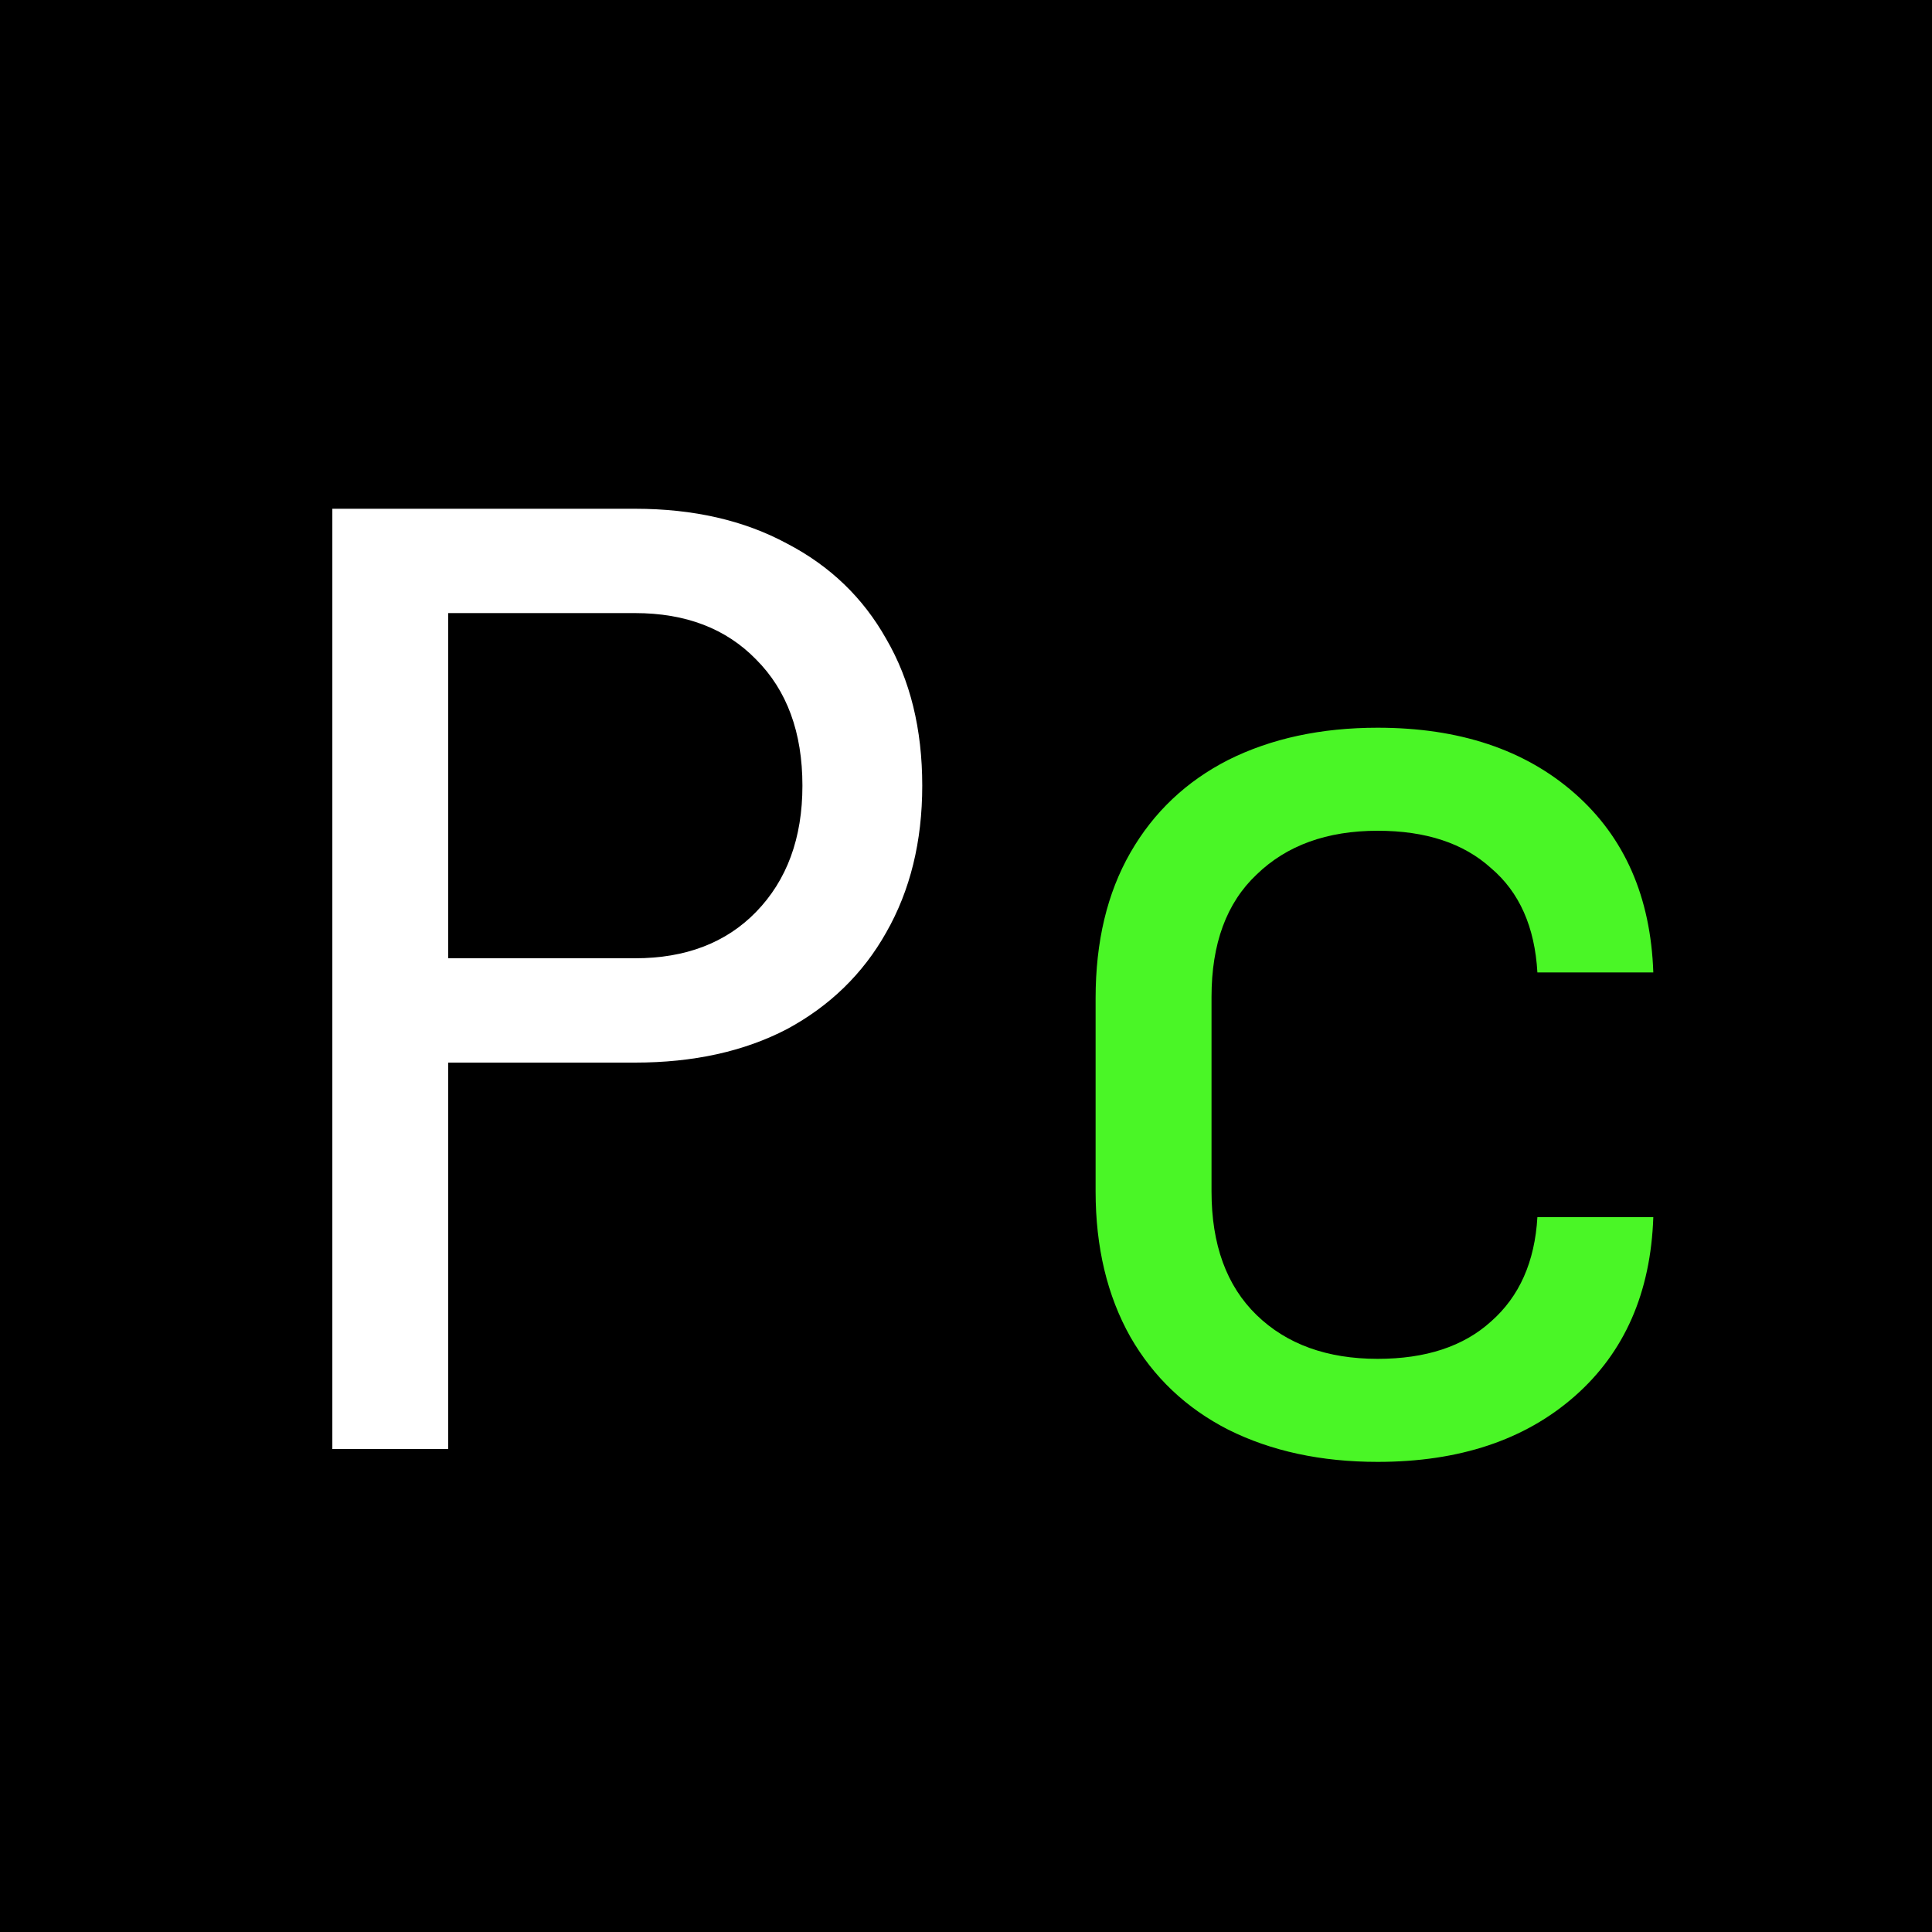
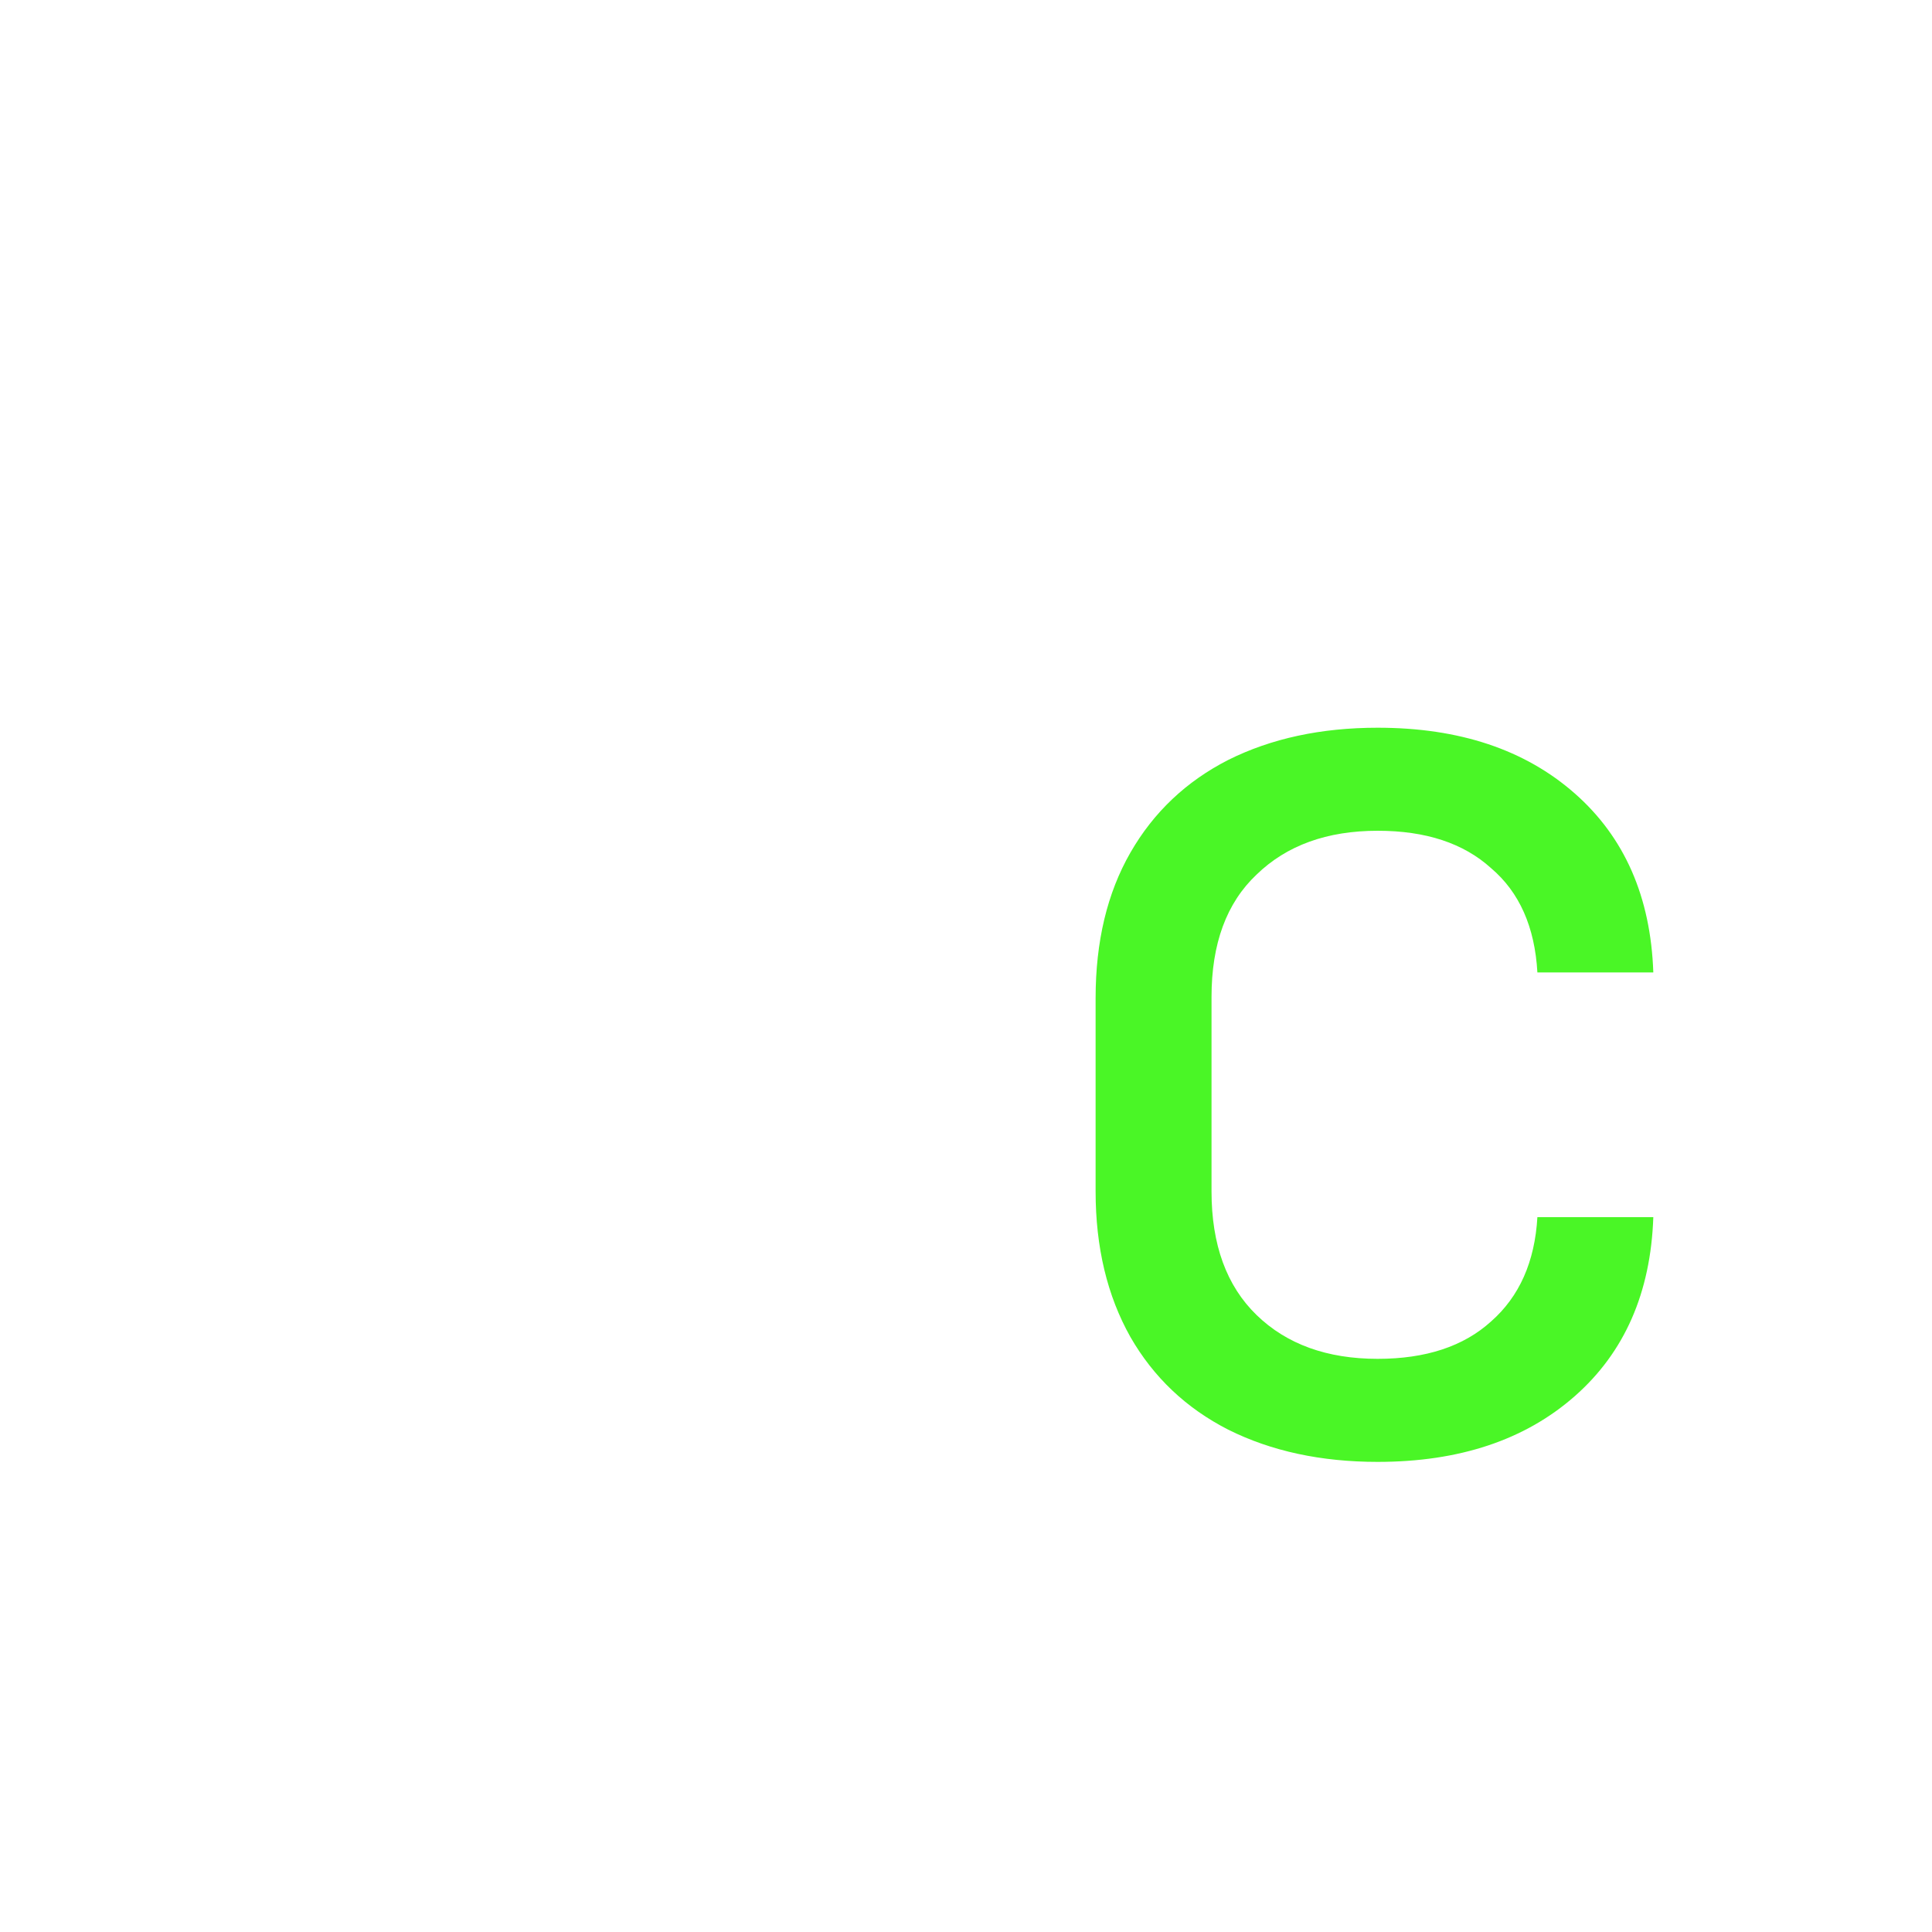
<svg xmlns="http://www.w3.org/2000/svg" width="48" height="48" viewBox="0 0 48 48" fill="none">
-   <rect width="48" height="48" fill="black" />
  <path d="M8.257 36V12.64H15.777C17.227 12.64 18.486 12.928 19.552 13.504C20.619 14.059 21.441 14.848 22.017 15.872C22.614 16.896 22.913 18.112 22.913 19.52C22.913 20.907 22.614 22.123 22.017 23.168C21.441 24.192 20.619 24.992 19.552 25.568C18.486 26.123 17.227 26.4 15.777 26.4H11.136V36H8.257ZM11.136 23.808H15.777C17.035 23.808 18.038 23.424 18.785 22.656C19.552 21.867 19.936 20.821 19.936 19.52C19.936 18.197 19.552 17.152 18.785 16.384C18.038 15.616 17.035 15.232 15.777 15.232H11.136V23.808Z" fill="white" />
  <path d="M34.228 36.32C32.82 36.32 31.583 36.053 30.516 35.52C29.471 34.987 28.66 34.219 28.084 33.216C27.508 32.192 27.22 30.987 27.22 29.6V24.8C27.22 23.392 27.508 22.187 28.084 21.184C28.66 20.181 29.471 19.413 30.516 18.88C31.583 18.347 32.82 18.08 34.228 18.08C36.255 18.08 37.887 18.624 39.124 19.712C40.361 20.8 41.012 22.283 41.076 24.16H38.196C38.132 23.029 37.748 22.165 37.044 21.568C36.361 20.949 35.423 20.64 34.228 20.64C32.969 20.64 31.967 21.003 31.22 21.728C30.473 22.432 30.1 23.445 30.1 24.768V29.6C30.1 30.923 30.473 31.947 31.22 32.672C31.967 33.397 32.969 33.76 34.228 33.76C35.423 33.76 36.361 33.451 37.044 32.832C37.748 32.213 38.132 31.349 38.196 30.24H41.076C41.012 32.117 40.361 33.6 39.124 34.688C37.887 35.776 36.255 36.32 34.228 36.32Z" fill="#4AF626" />
</svg>